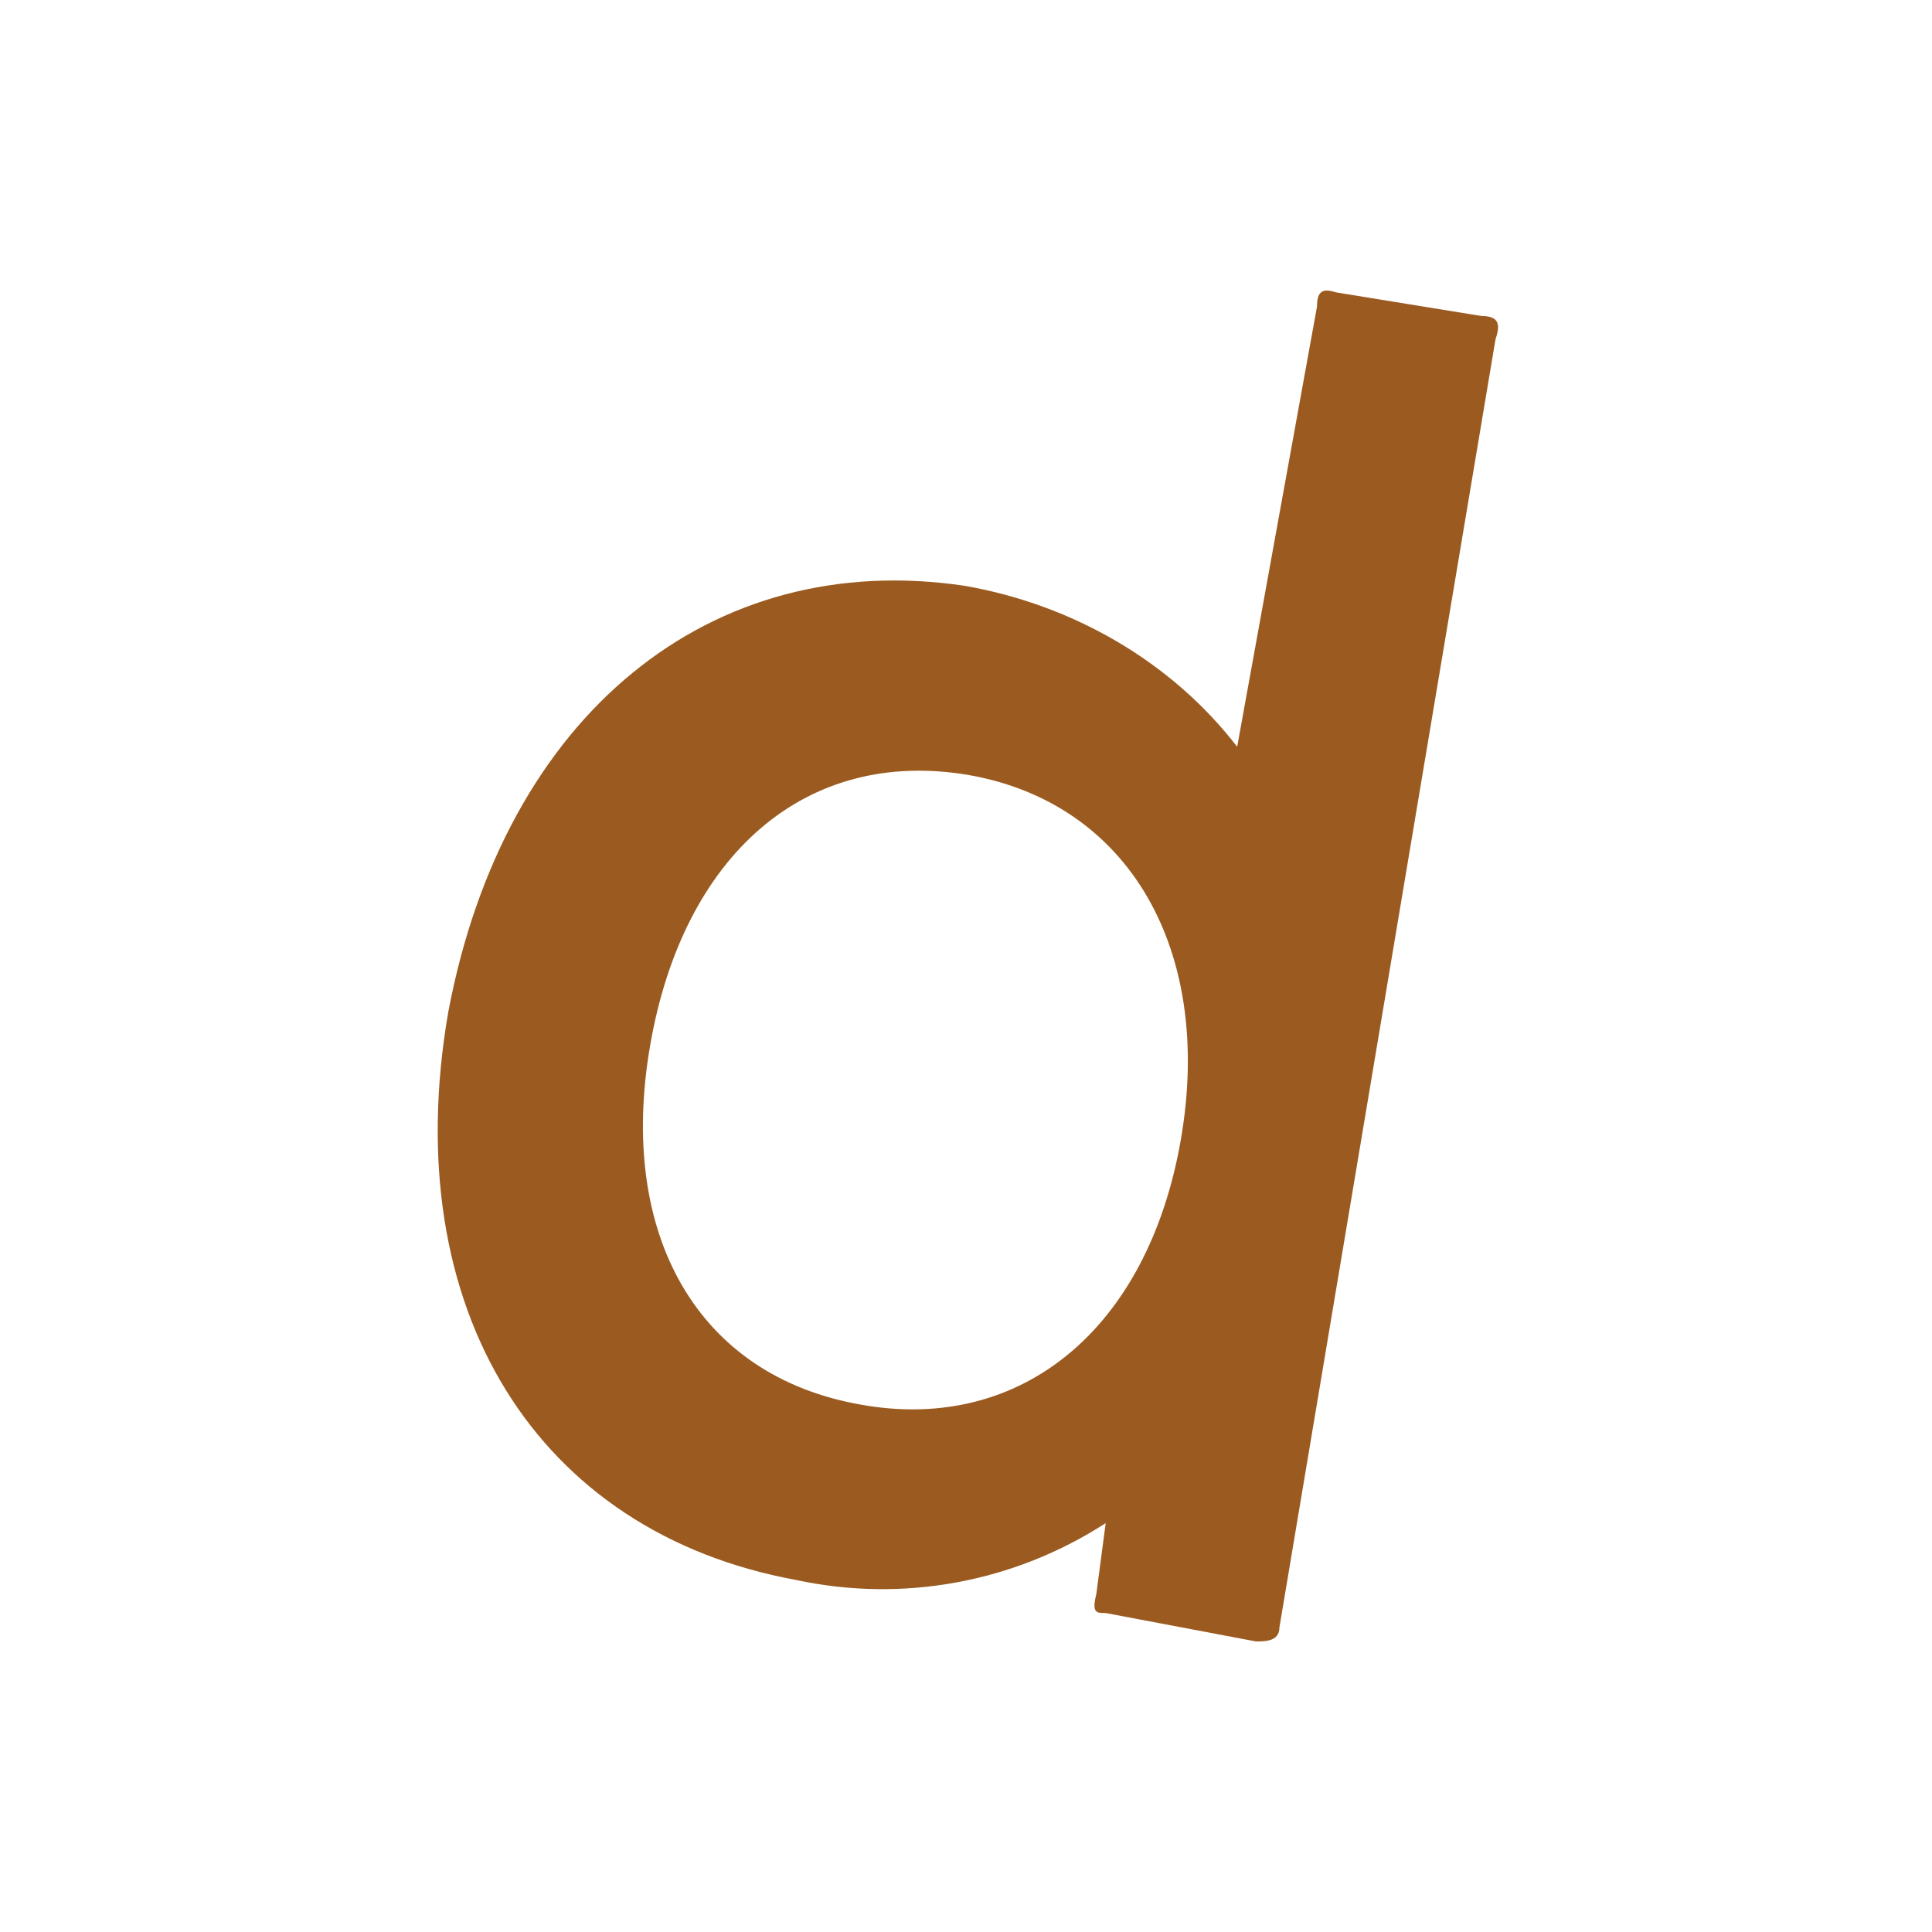
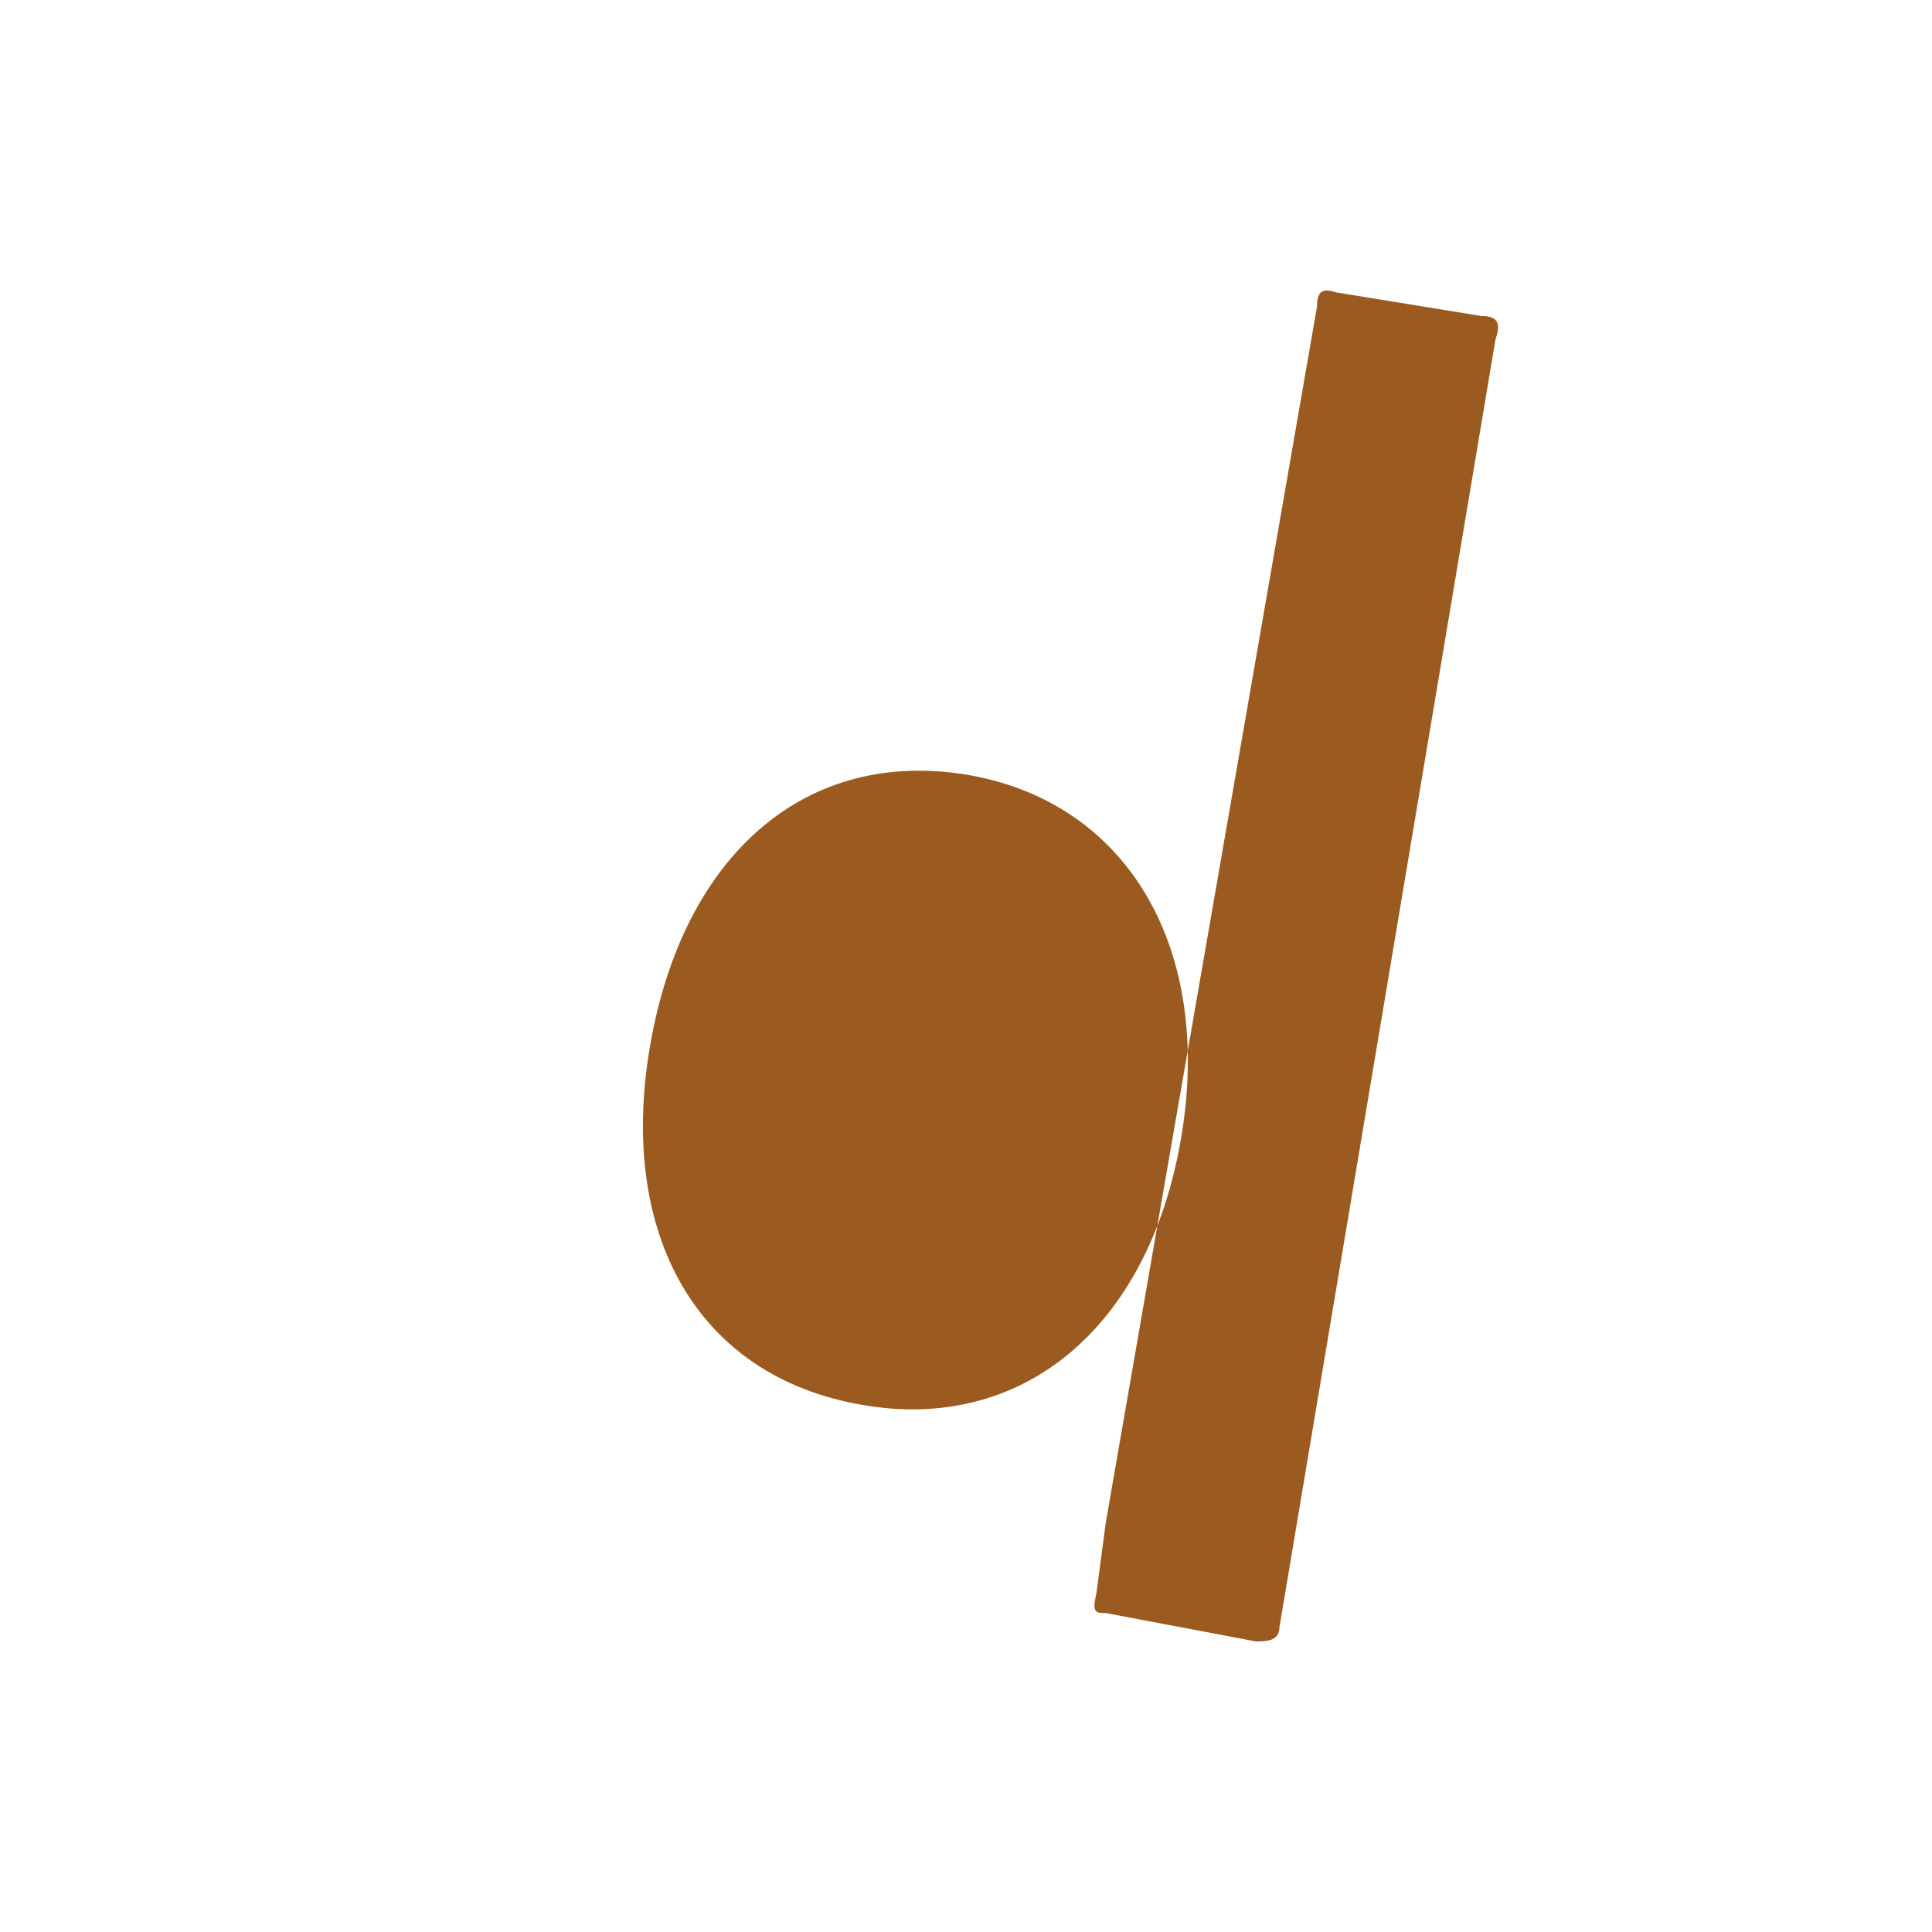
<svg xmlns="http://www.w3.org/2000/svg" fill="none" height="512" viewBox="0 0 512 512" width="512">
-   <path d="m349.021 81.234c0-3.764 1.244-5.018 4.978-3.764l38.576 6.272c4.978 0 4.978 2.509 3.734 6.272l-57.243 341.222c0 3.763-3.734 3.763-6.222 3.763l-39.822-7.527c-2.488 0-3.733 0-2.488-5.018l2.488-18.817c-24.331 15.753-53.856 21.164-82.131 15.054-68.443-12.545-105.775-71.506-92.087-150.539 14.933-79.033 69.688-122.94 136.886-112.904 28.621 5.018 54.754 20.072 72.176 42.652zm-92.087 124.194c-43.554-7.527-75.909 21.327-84.62 71.506-8.711 50.18 12.444 87.815 55.999 95.342 42.31 7.526 75.909-20.072 84.62-70.252 8.711-50.179-13.689-89.069-55.999-96.596z" fill="#9b5b20" />
+   <path d="m349.021 81.234c0-3.764 1.244-5.018 4.978-3.764l38.576 6.272c4.978 0 4.978 2.509 3.734 6.272l-57.243 341.222c0 3.763-3.734 3.763-6.222 3.763l-39.822-7.527c-2.488 0-3.733 0-2.488-5.018l2.488-18.817zm-92.087 124.194c-43.554-7.527-75.909 21.327-84.62 71.506-8.711 50.18 12.444 87.815 55.999 95.342 42.31 7.526 75.909-20.072 84.62-70.252 8.711-50.179-13.689-89.069-55.999-96.596z" fill="#9b5b20" />
</svg>